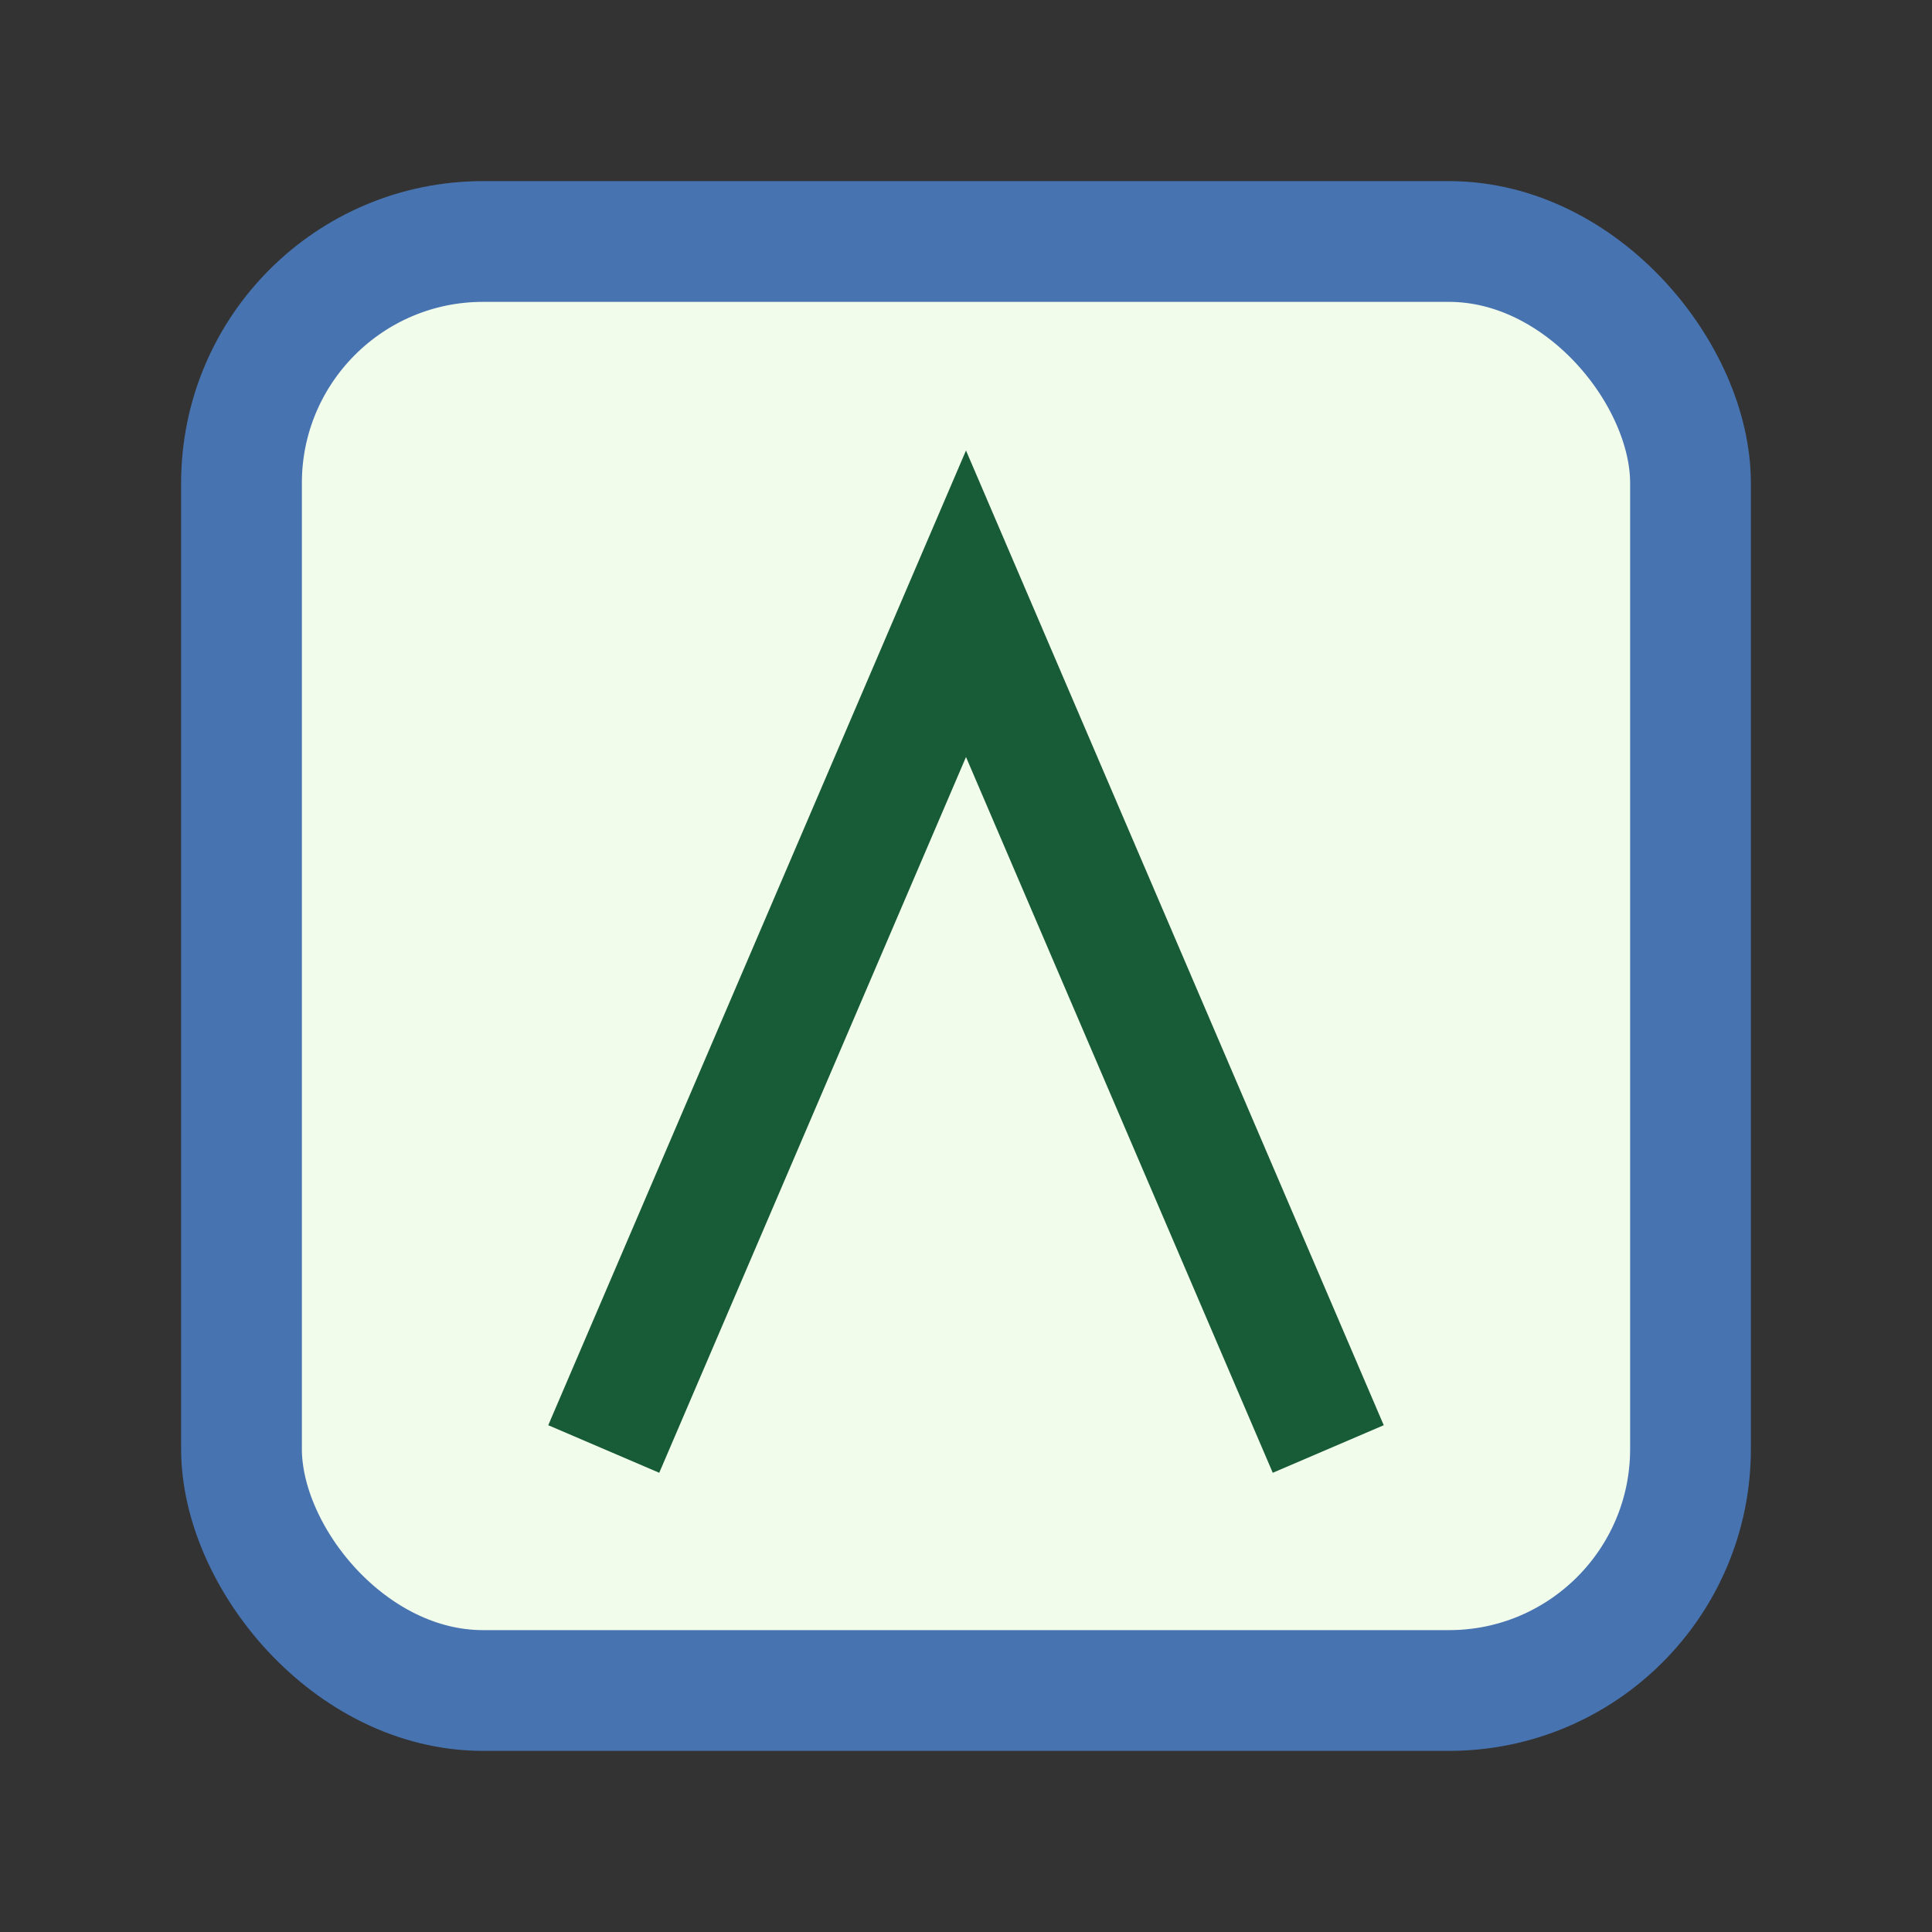
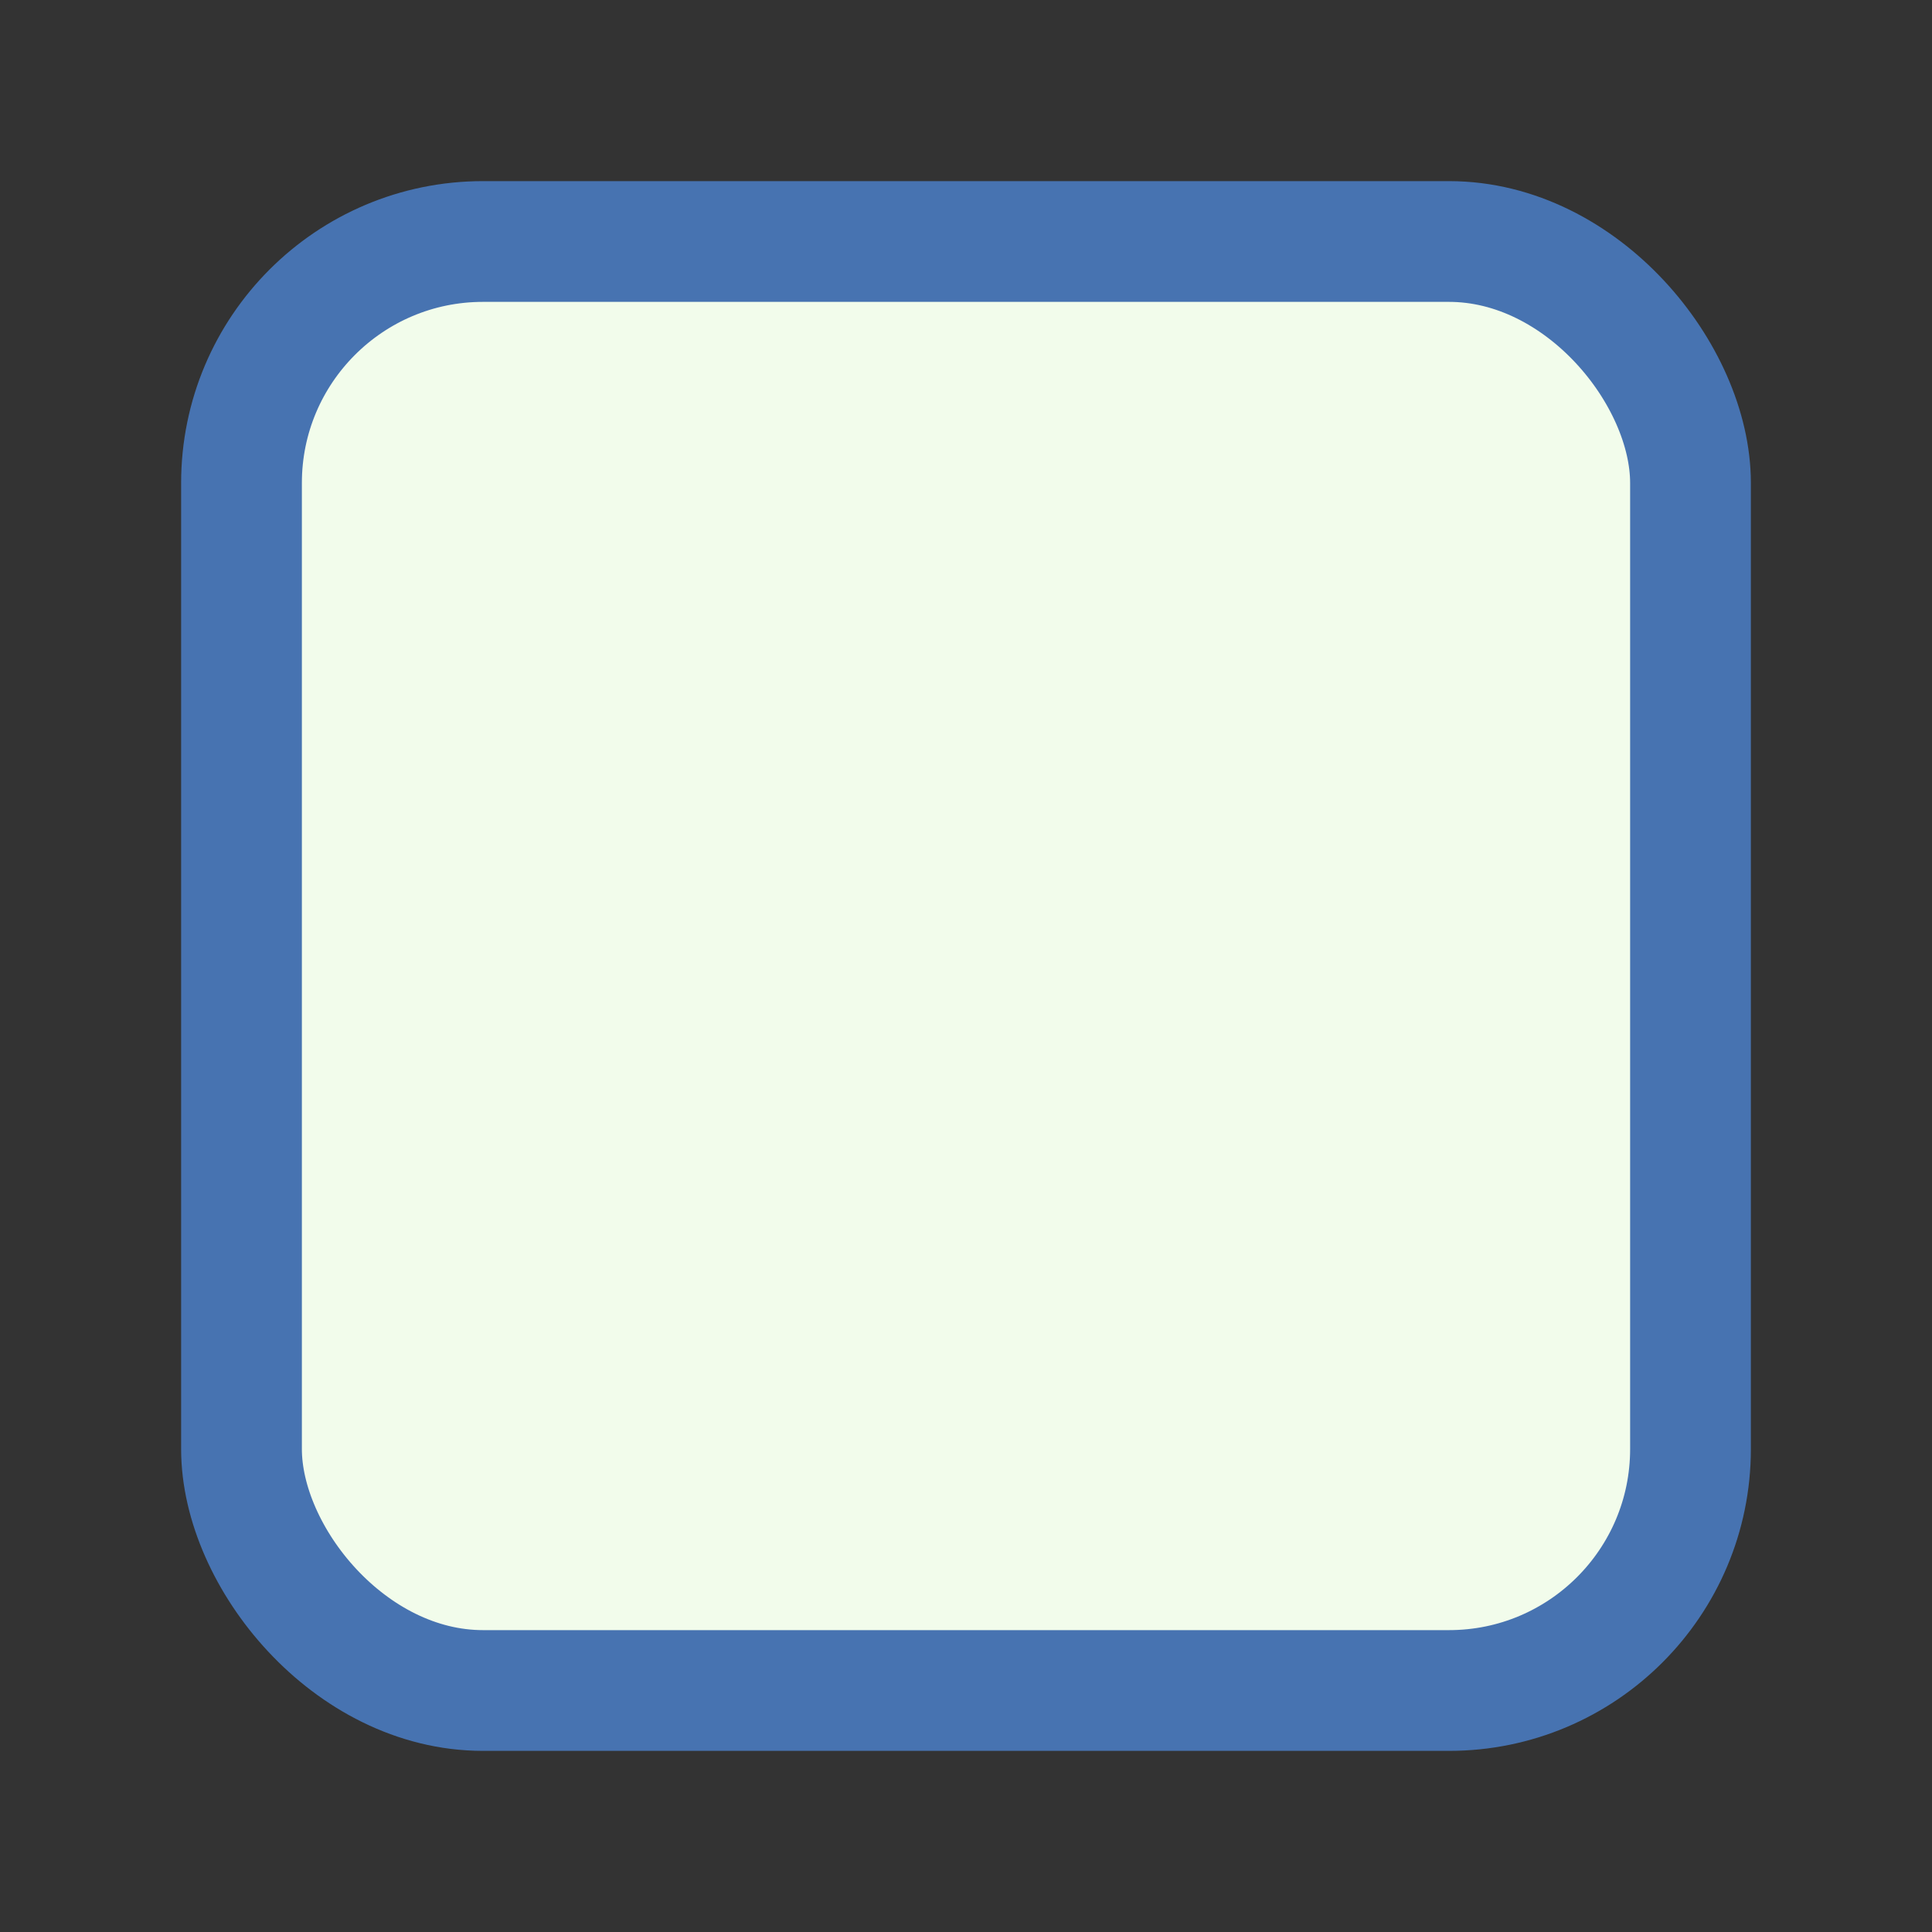
<svg xmlns="http://www.w3.org/2000/svg" width="32" height="32" viewBox="0 0 32 32">
  <rect x="0" y="0" width="32" height="32" fill="#333333" stroke="none" />
  <rect x="4" y="4" width="24" height="24" rx="4" fill="#f2fceb" stroke="#4773b1" stroke-width="2" />
-   <path d="M10 24l6-14 6 14" stroke="#185c37" stroke-width="2" fill="none" />
</svg>